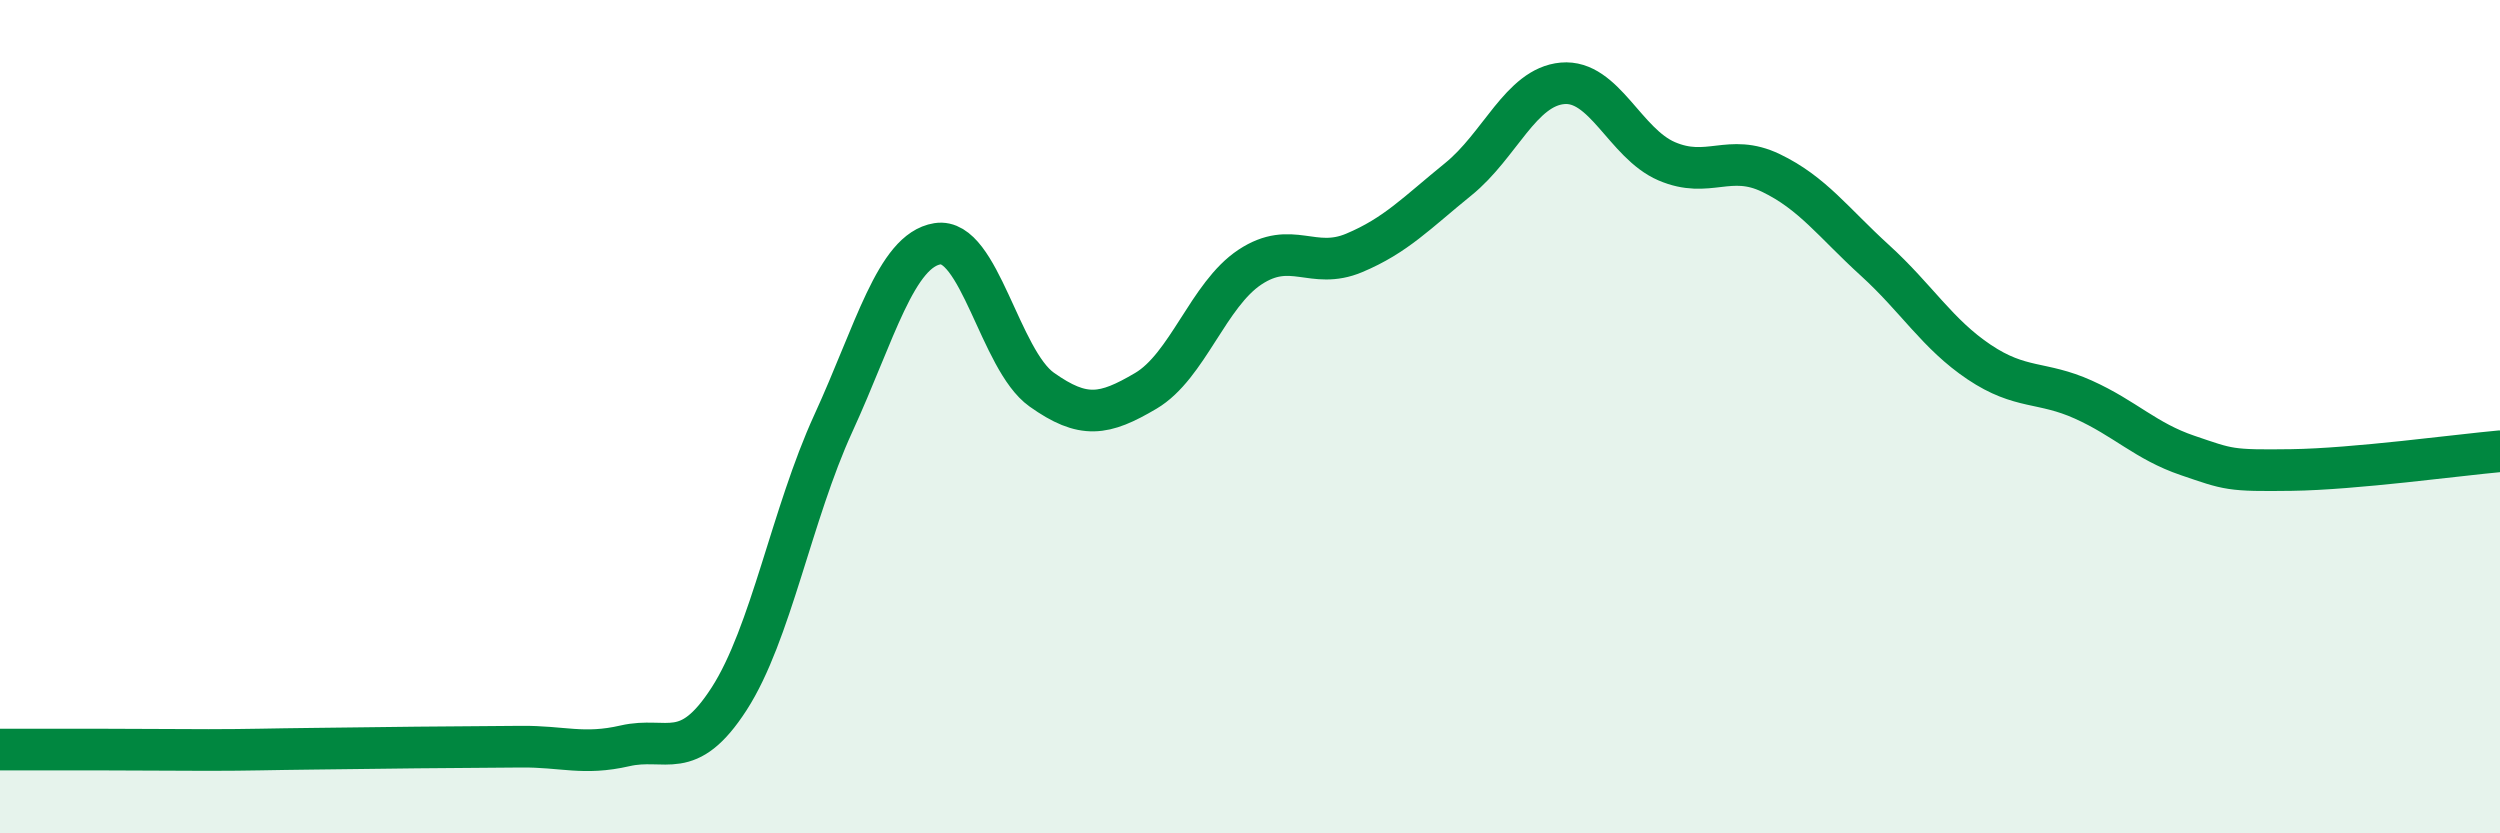
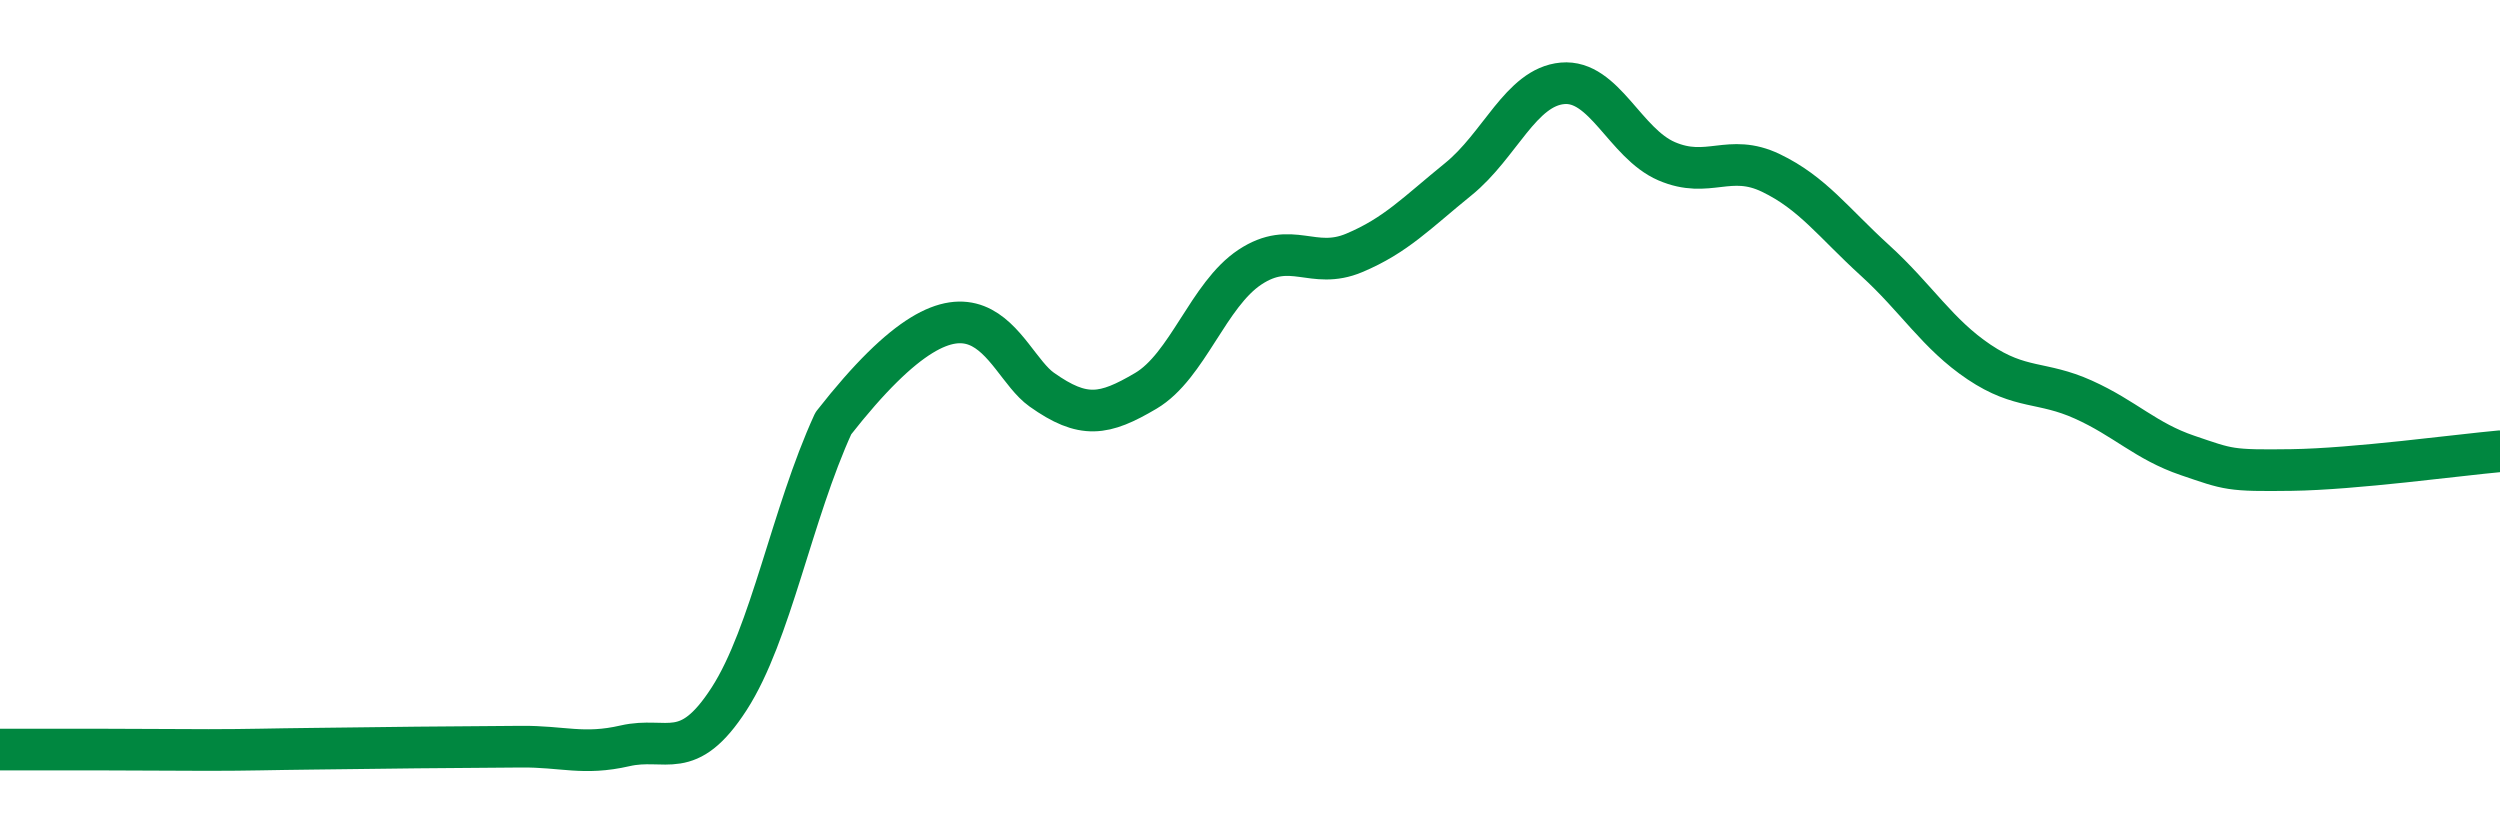
<svg xmlns="http://www.w3.org/2000/svg" width="60" height="20" viewBox="0 0 60 20">
-   <path d="M 0,17.99 C 0.5,17.99 1.5,17.99 2.5,17.99 C 3.5,17.99 4,18 5,18 C 6,18 6.5,17.98 7.5,17.97 C 8.5,17.96 9,17.95 10,17.94 C 11,17.93 11.5,17.93 12.5,17.92 C 13.5,17.91 14,18.13 15,17.9 C 16,17.67 16.5,18.32 17.5,16.77 C 18.5,15.22 19,12.34 20,10.16 C 21,7.98 21.5,6.01 22.5,5.85 C 23.5,5.69 24,8.64 25,9.35 C 26,10.06 26.5,9.97 27.5,9.38 C 28.5,8.79 29,7.07 30,6.41 C 31,5.75 31.5,6.49 32.5,6.07 C 33.5,5.65 34,5.11 35,4.3 C 36,3.49 36.5,2.09 37.5,2 C 38.5,1.91 39,3.44 40,3.87 C 41,4.3 41.5,3.67 42.5,4.15 C 43.5,4.63 44,5.34 45,6.25 C 46,7.16 46.5,8.02 47.5,8.69 C 48.5,9.36 49,9.14 50,9.59 C 51,10.04 51.5,10.59 52.5,10.93 C 53.5,11.27 53.5,11.3 55,11.28 C 56.5,11.26 59,10.92 60,10.83L60 20L0 20Z" fill="#008740" opacity="0.1" stroke-linecap="round" stroke-linejoin="round" />
-   <path d="M 0,17.99 C 0.5,17.99 1.5,17.99 2.5,17.99 C 3.5,17.99 4,18 5,18 C 6,18 6.5,17.98 7.5,17.97 C 8.5,17.96 9,17.95 10,17.94 C 11,17.93 11.5,17.93 12.5,17.92 C 13.5,17.91 14,18.13 15,17.9 C 16,17.67 16.5,18.32 17.5,16.77 C 18.5,15.22 19,12.34 20,10.16 C 21,7.98 21.5,6.01 22.5,5.85 C 23.5,5.69 24,8.64 25,9.35 C 26,10.06 26.5,9.97 27.5,9.38 C 28.5,8.79 29,7.07 30,6.41 C 31,5.75 31.5,6.49 32.5,6.07 C 33.5,5.65 34,5.11 35,4.3 C 36,3.49 36.5,2.09 37.5,2 C 38.5,1.91 39,3.44 40,3.87 C 41,4.3 41.5,3.67 42.5,4.15 C 43.5,4.63 44,5.34 45,6.25 C 46,7.16 46.5,8.02 47.5,8.69 C 48.5,9.36 49,9.14 50,9.59 C 51,10.04 51.5,10.59 52.5,10.93 C 53.5,11.27 53.5,11.3 55,11.28 C 56.5,11.26 59,10.92 60,10.83" stroke="#008740" stroke-width="1" fill="none" stroke-linecap="round" stroke-linejoin="round" />
+   <path d="M 0,17.99 C 0.5,17.99 1.5,17.99 2.5,17.99 C 3.5,17.99 4,18 5,18 C 6,18 6.5,17.98 7.5,17.97 C 8.5,17.96 9,17.95 10,17.94 C 11,17.93 11.5,17.93 12.5,17.92 C 13.5,17.91 14,18.13 15,17.9 C 16,17.67 16.5,18.32 17.5,16.77 C 18.5,15.22 19,12.34 20,10.16 C 23.5,5.69 24,8.64 25,9.35 C 26,10.06 26.5,9.97 27.5,9.38 C 28.5,8.79 29,7.07 30,6.41 C 31,5.75 31.5,6.49 32.5,6.07 C 33.5,5.65 34,5.11 35,4.3 C 36,3.49 36.5,2.09 37.5,2 C 38.5,1.91 39,3.44 40,3.87 C 41,4.3 41.5,3.67 42.5,4.15 C 43.5,4.63 44,5.34 45,6.25 C 46,7.16 46.5,8.02 47.5,8.69 C 48.5,9.36 49,9.14 50,9.59 C 51,10.04 51.5,10.59 52.5,10.93 C 53.5,11.27 53.5,11.3 55,11.28 C 56.5,11.26 59,10.92 60,10.83" stroke="#008740" stroke-width="1" fill="none" stroke-linecap="round" stroke-linejoin="round" />
</svg>